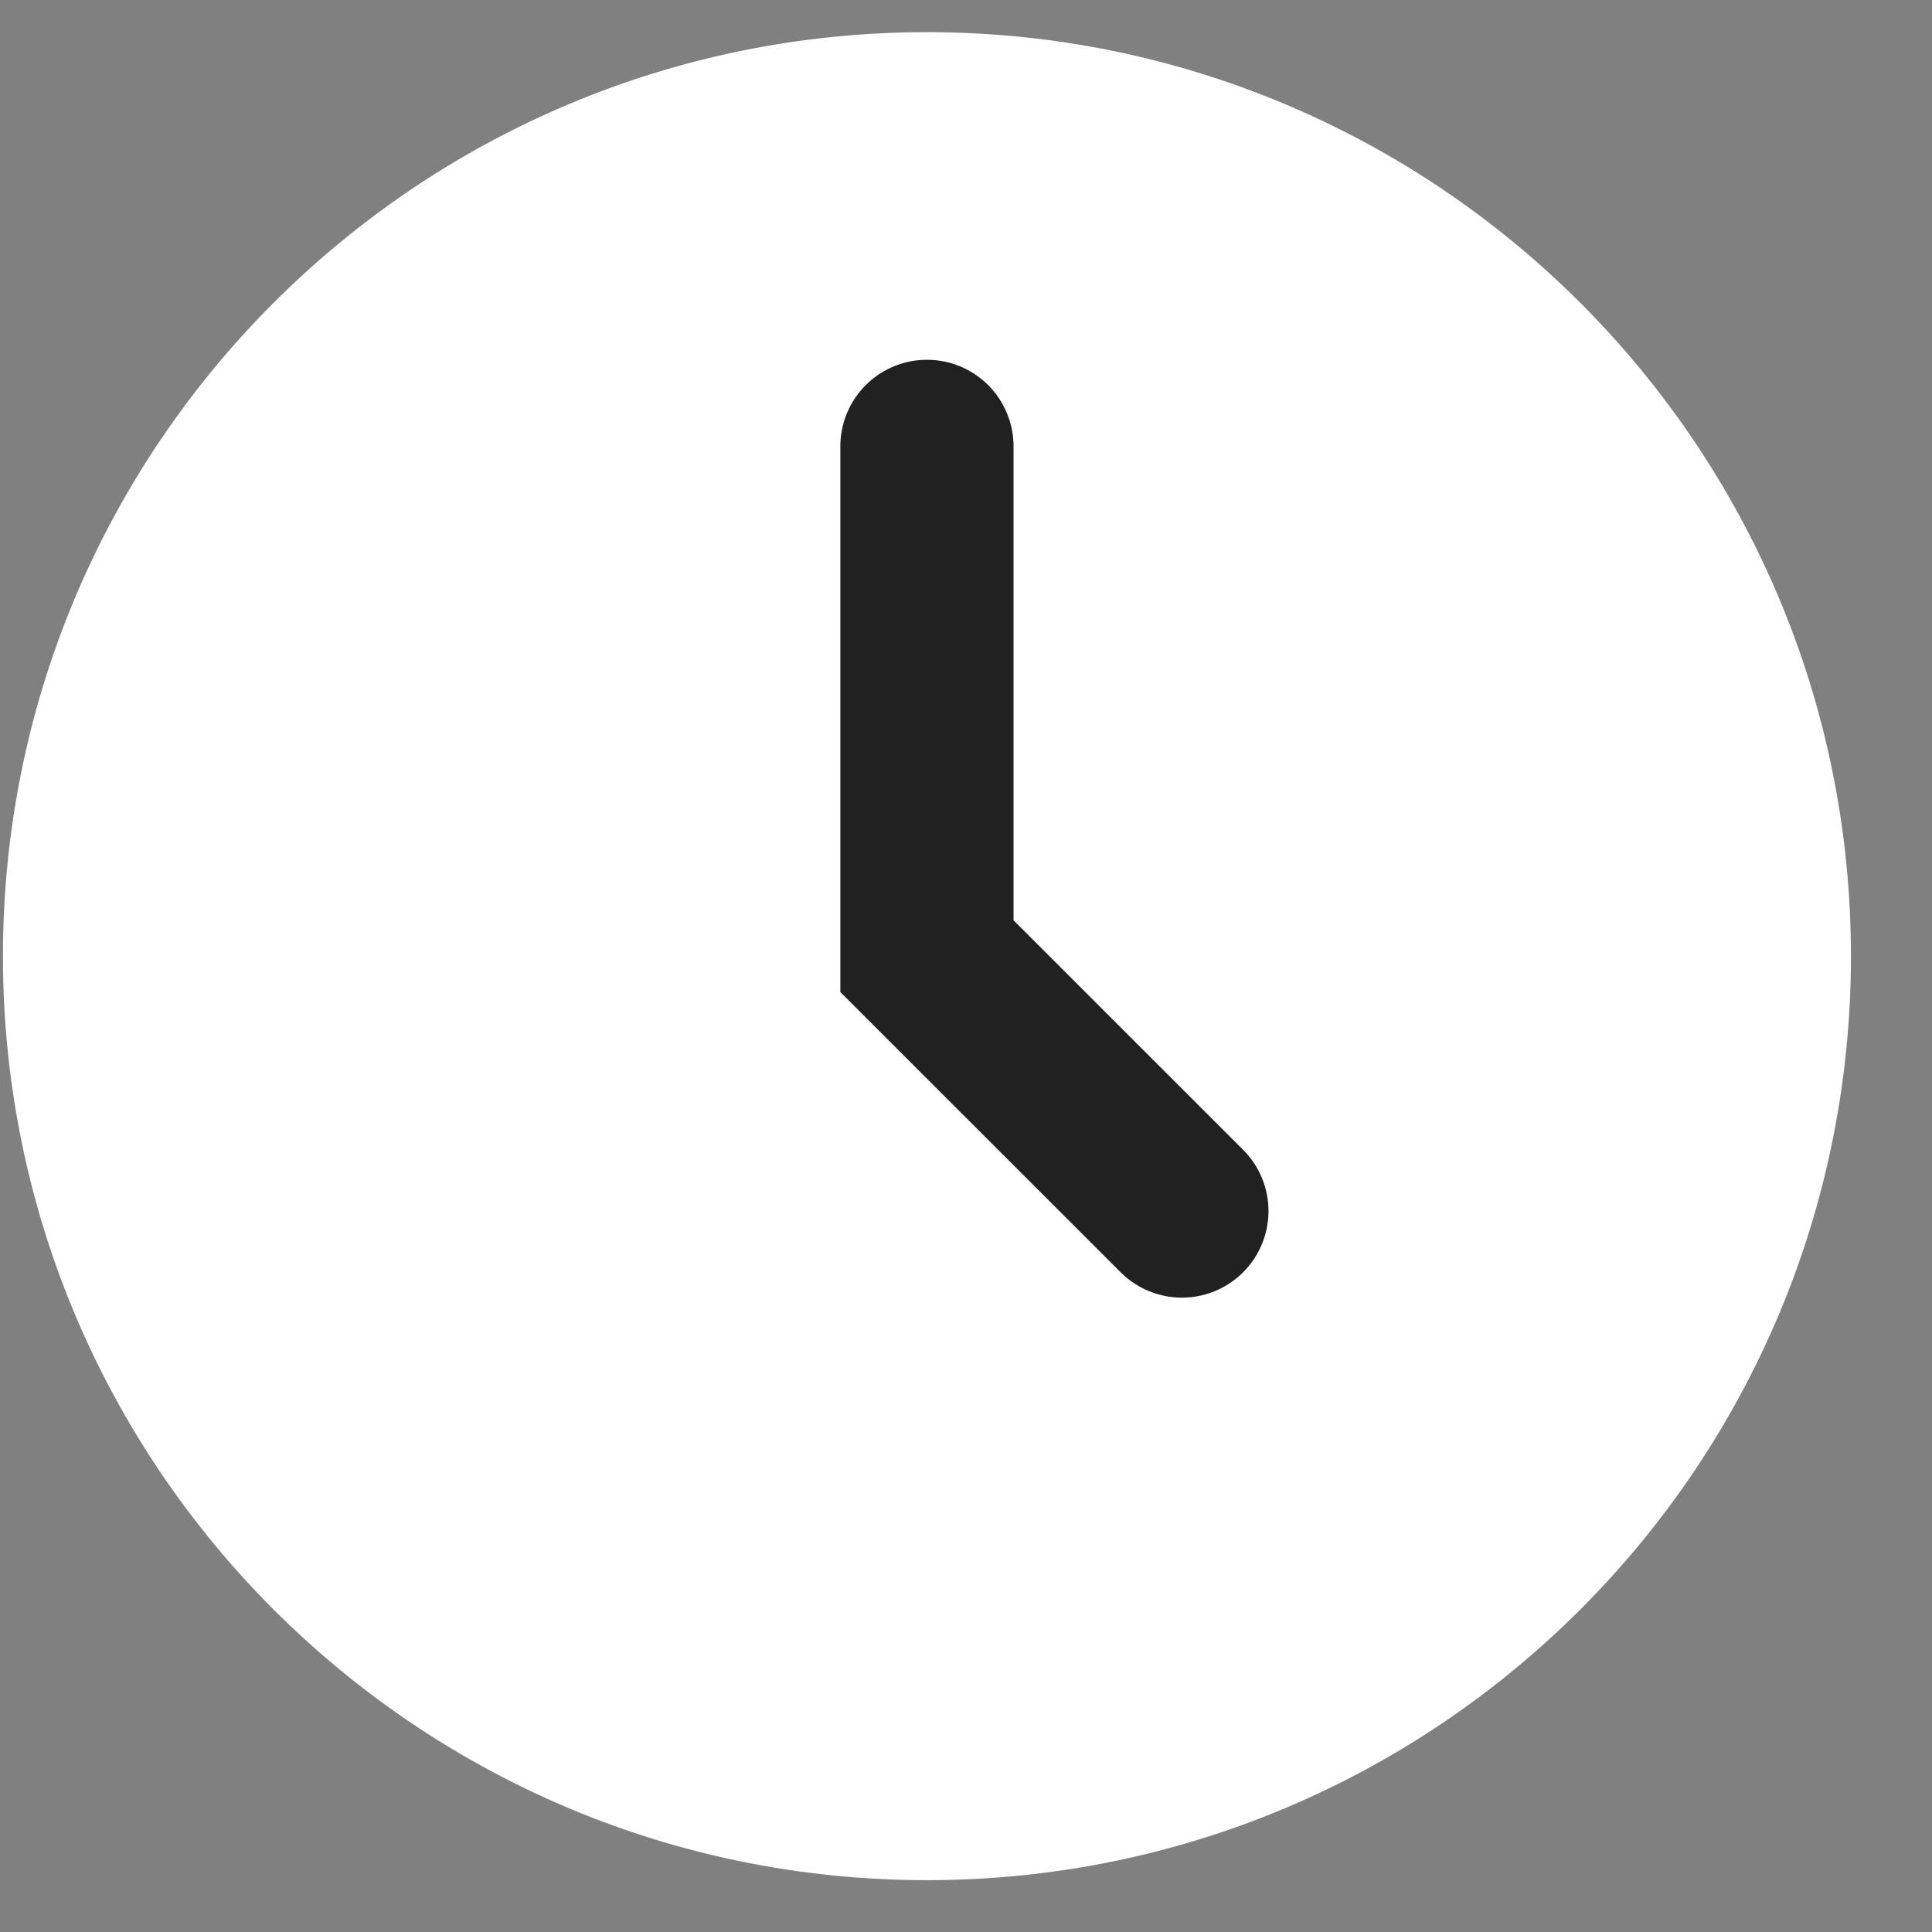
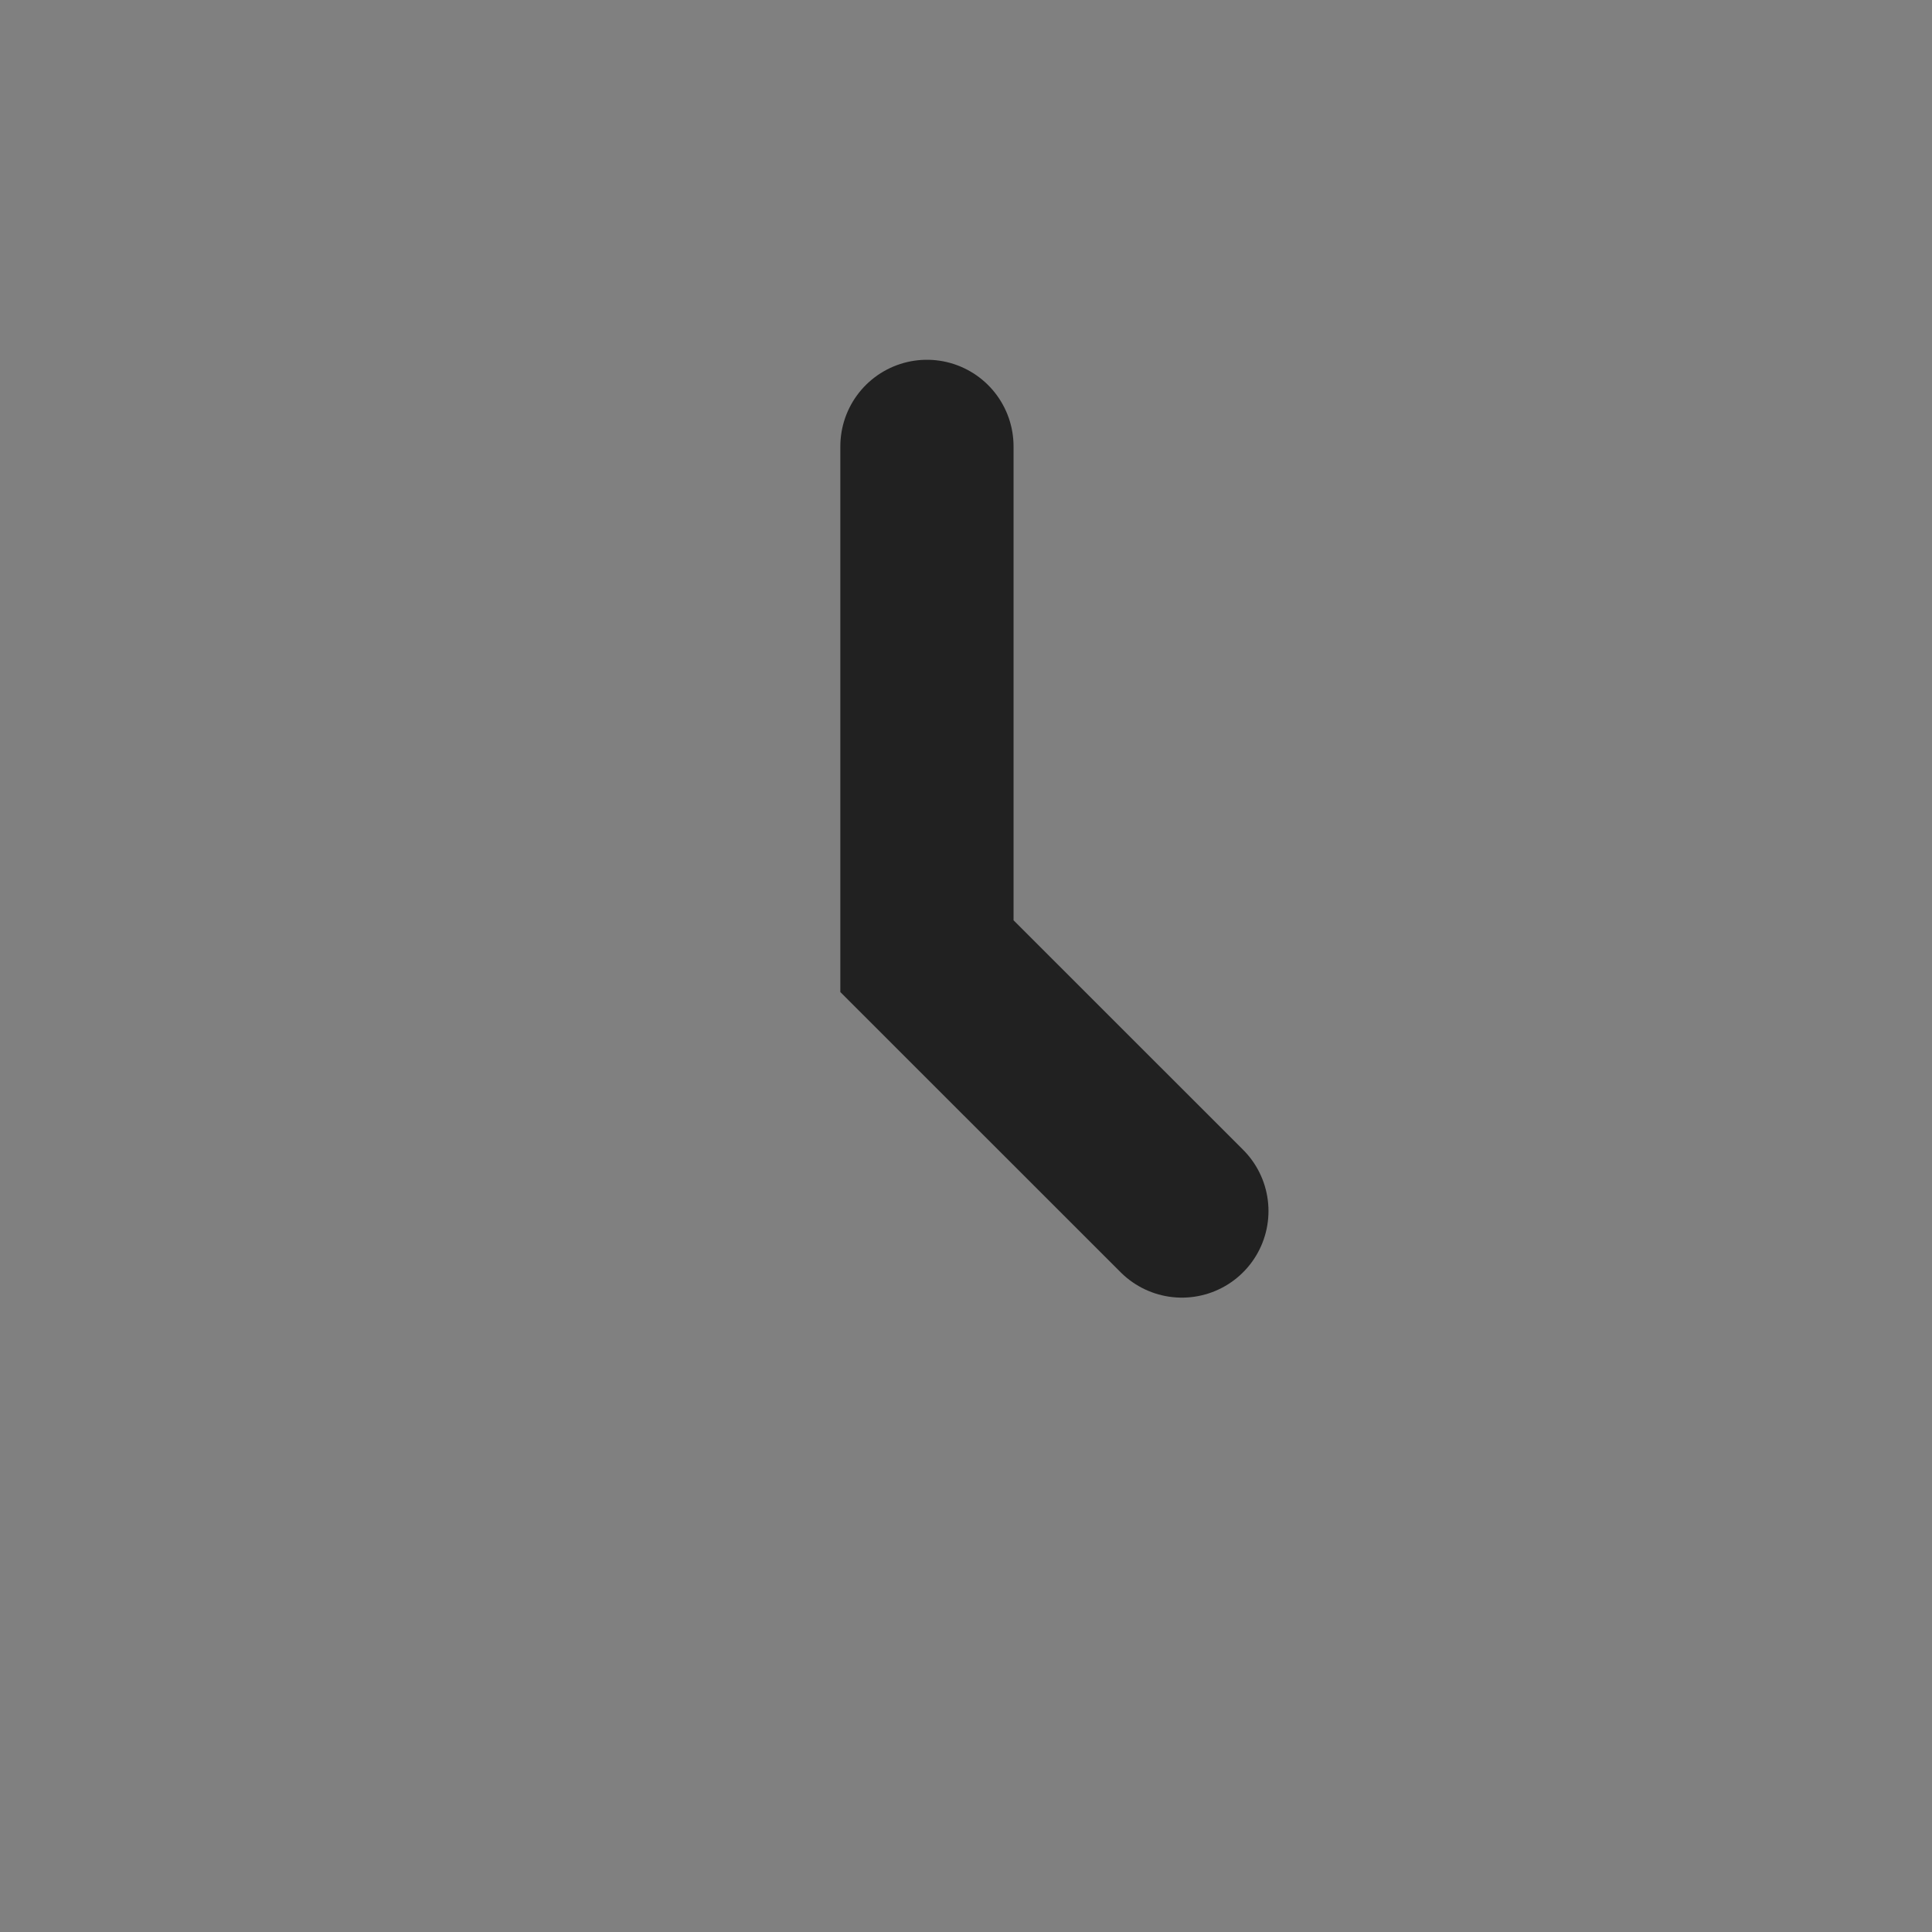
<svg xmlns="http://www.w3.org/2000/svg" width="23" height="23" viewBox="0 0 23 23" fill="none">
  <rect x="0" y="0" width="23" height="23" fill="#808080" stroke="none" />
-   <path d="M11.035 22.383C17.11 22.383 22.035 17.458 22.035 11.383C22.035 5.308 17.11 0.383 11.035 0.383C4.96 0.383 0.035 5.308 0.035 11.383C0.035 17.458 4.96 22.383 11.035 22.383Z" fill="white" />
  <path d="M11.035 5.314V11.383L14.07 14.417" stroke="#212121" stroke-width="2.062" stroke-linecap="round" />
</svg>